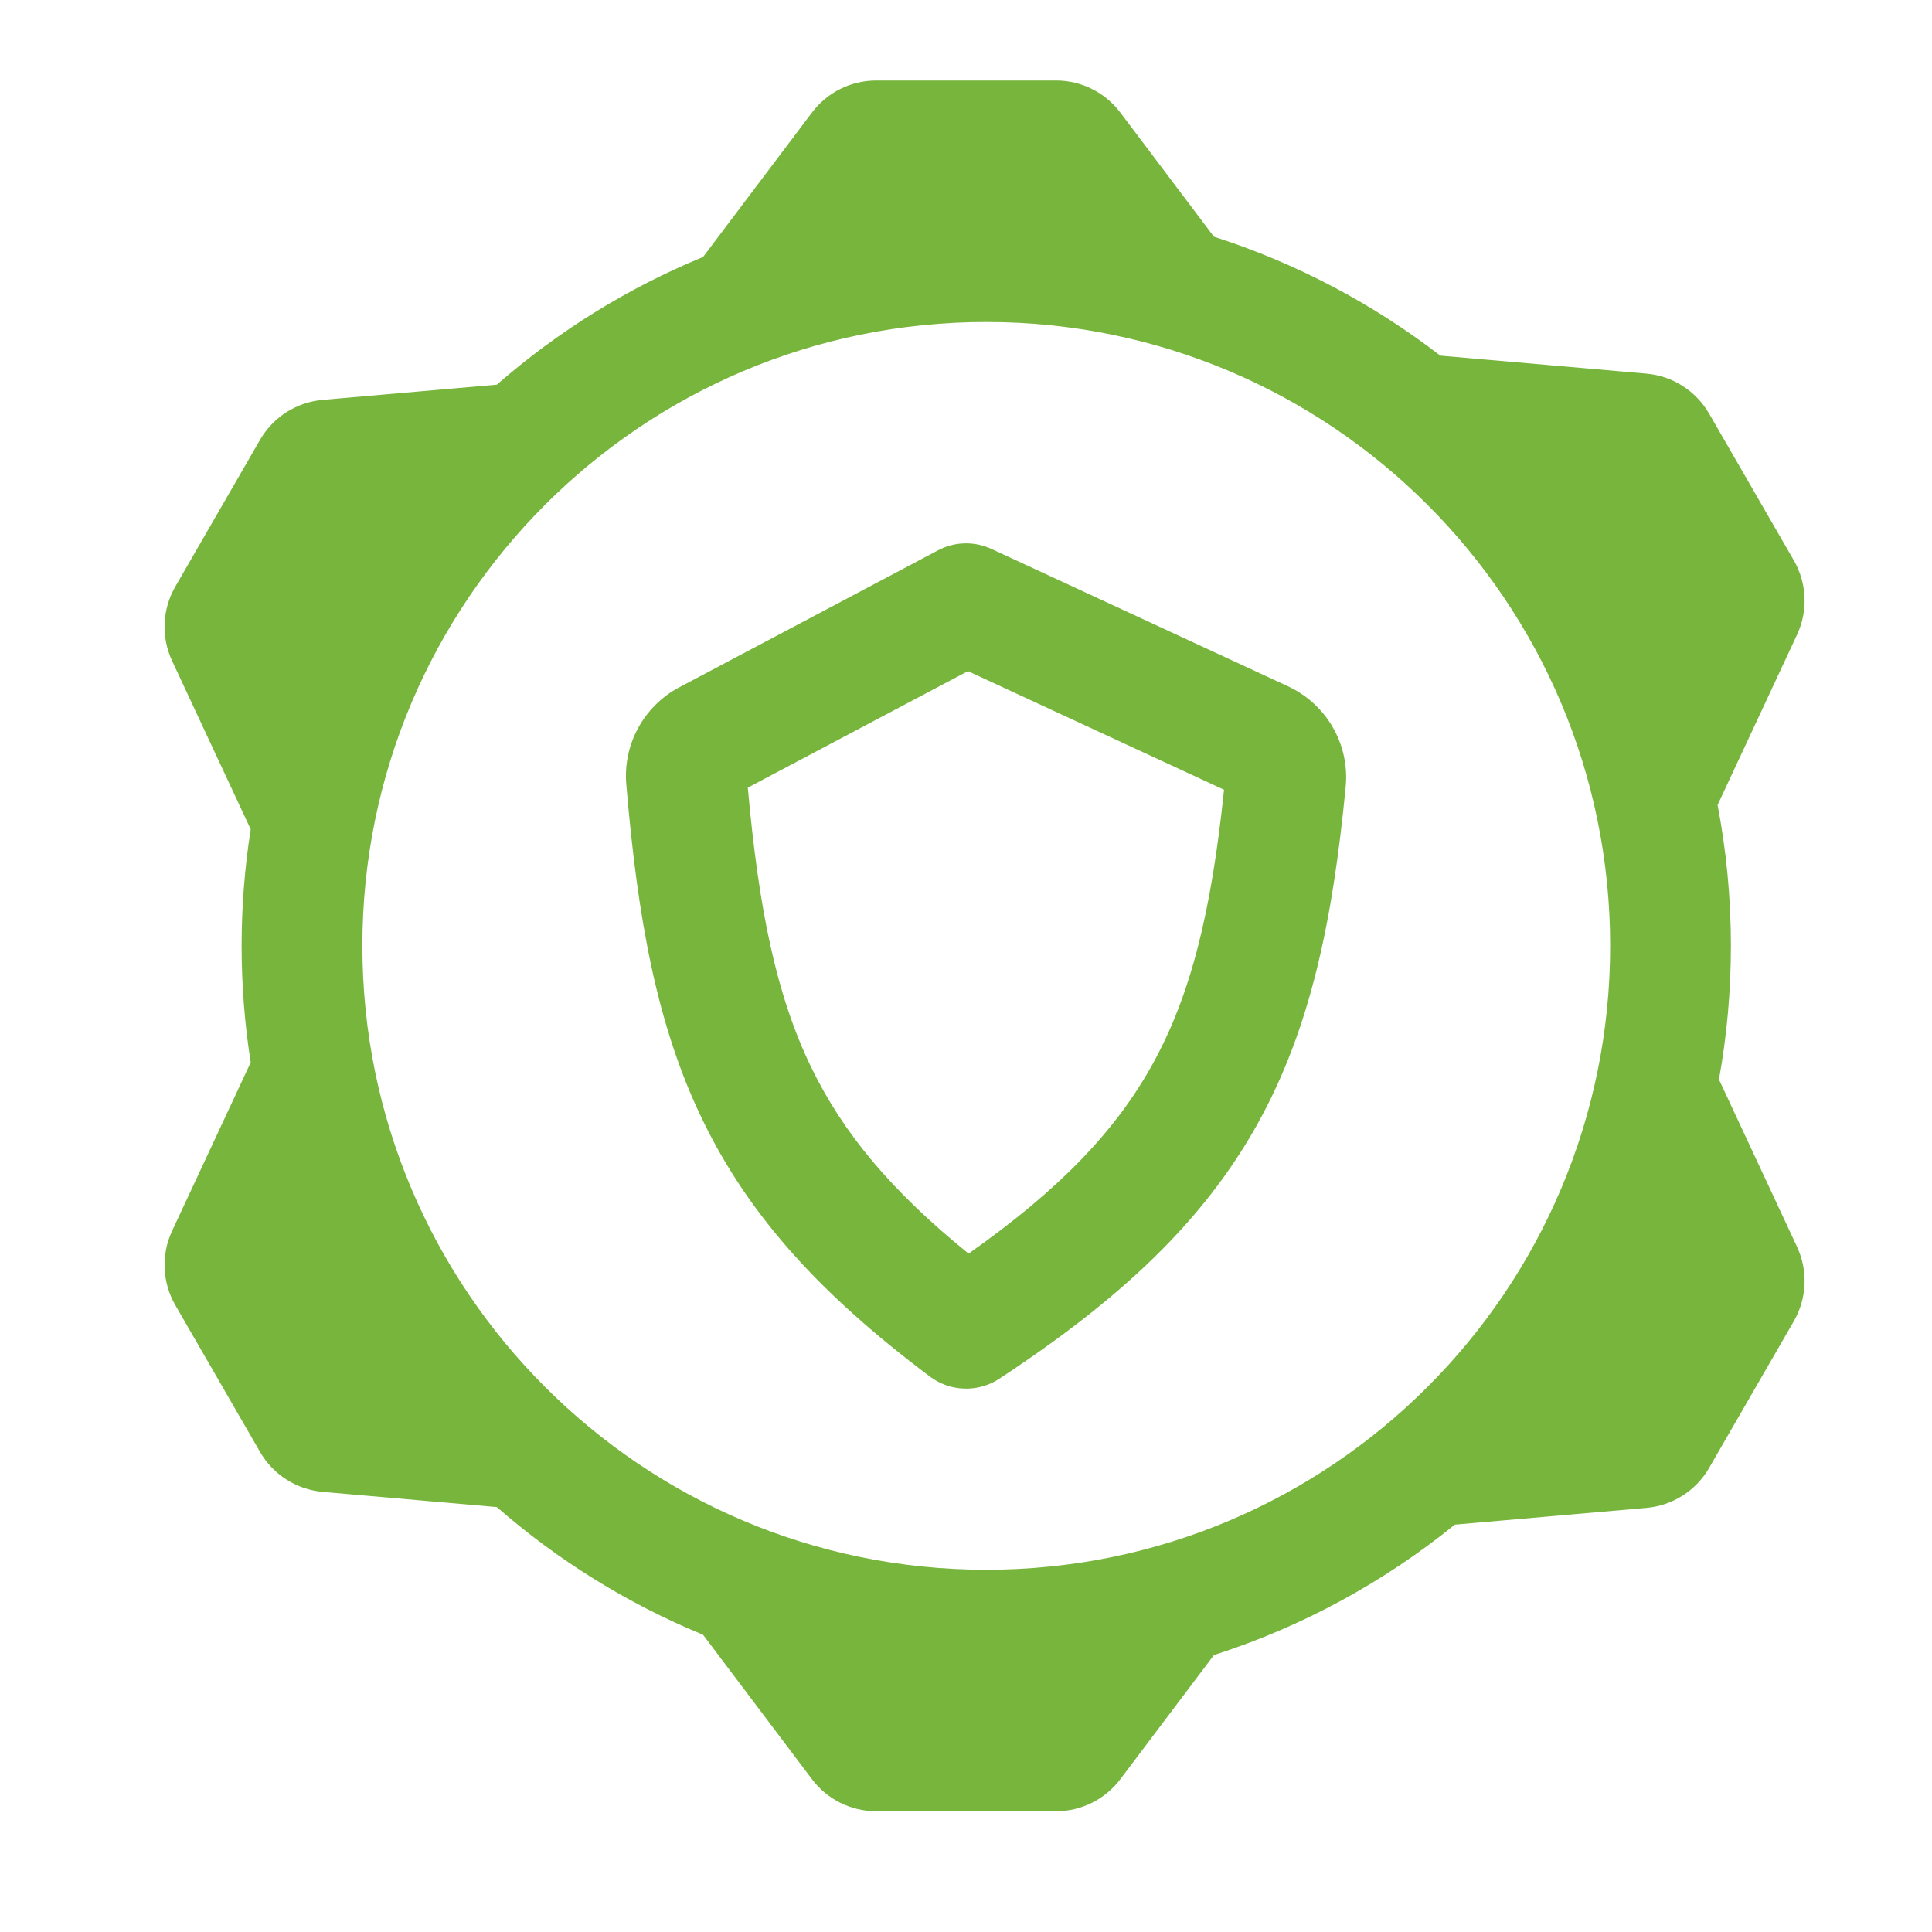
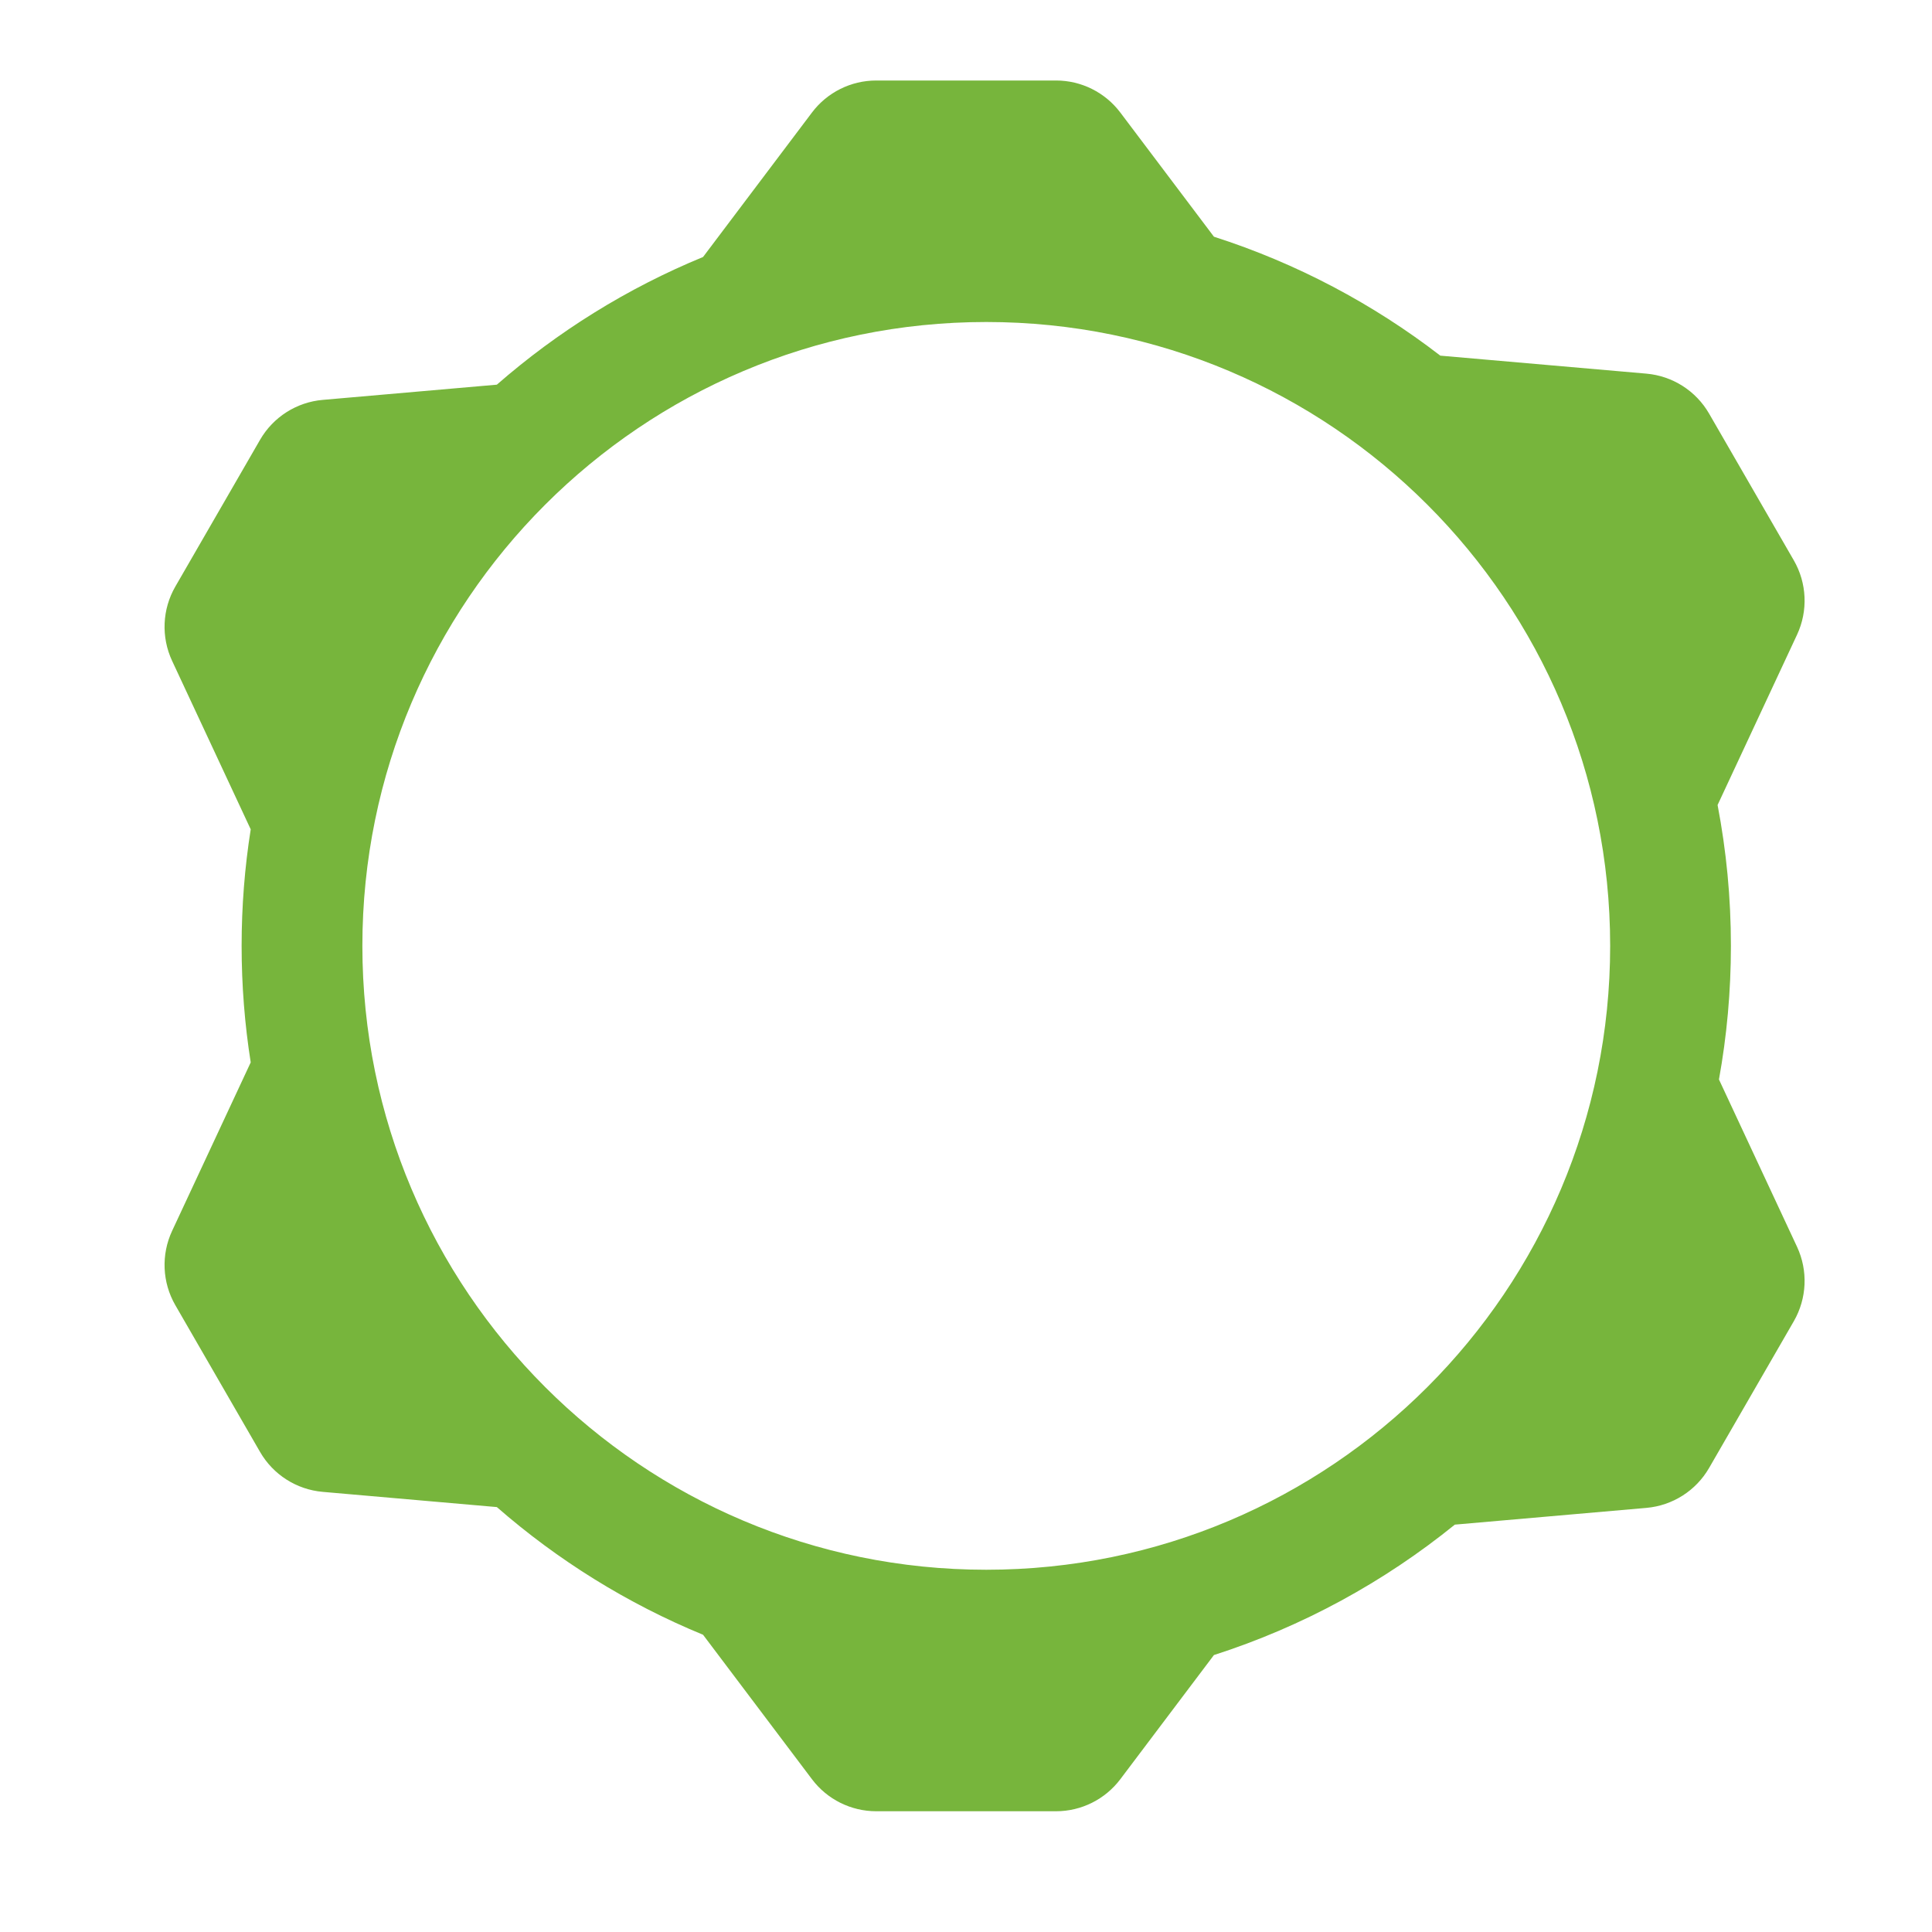
<svg xmlns="http://www.w3.org/2000/svg" width="48" height="48" viewBox="0 0 48 48" fill="none">
-   <path fill-rule="evenodd" clip-rule="evenodd" d="M24.649 13.646C24.622 13.633 24.595 13.621 24.567 13.61C24.37 13.53 24.165 13.495 23.964 13.5C23.762 13.505 23.559 13.551 23.366 13.642C23.34 13.655 23.313 13.668 23.287 13.682L16.88 17.074C16.004 17.538 15.476 18.481 15.56 19.484C15.84 22.809 16.315 25.483 17.467 27.849C18.628 30.235 20.411 32.177 23.075 34.179C23.154 34.241 23.239 34.294 23.327 34.339C23.526 34.44 23.741 34.493 23.956 34.499C24.171 34.506 24.39 34.467 24.595 34.379C24.686 34.34 24.773 34.292 24.856 34.235C27.87 32.253 29.902 30.326 31.234 27.939C32.561 25.561 33.111 22.872 33.433 19.549C33.536 18.487 32.95 17.491 31.998 17.05L24.649 13.646ZM24.048 16.674L18.579 19.569C18.852 22.607 19.291 24.743 20.164 26.536C20.948 28.146 22.13 29.579 24.064 31.146C26.335 29.547 27.712 28.094 28.614 26.477C29.599 24.713 30.099 22.616 30.411 19.621L24.048 16.674Z" fill="#77B53C" />
  <path fill-rule="evenodd" clip-rule="evenodd" d="M26.237 2H21.77C21.142 2 20.55 2.295 20.173 2.796L17.467 6.385C15.583 7.16 13.855 8.238 12.344 9.557L8.019 9.935C7.369 9.991 6.787 10.362 6.461 10.927L4.356 14.573C4.03 15.138 4 15.827 4.276 16.419L6.229 20.605C6.08 21.549 6.003 22.515 6.003 23.5C6.003 24.485 6.08 25.451 6.229 26.395L4.276 30.581C4 31.173 4.03 31.862 4.356 32.427L6.461 36.073C6.787 36.638 7.369 37.009 8.019 37.065L12.344 37.443C13.855 38.762 15.583 39.84 17.467 40.615L20.173 44.204C20.55 44.705 21.142 45 21.77 45H26.237C26.865 45 27.456 44.705 27.834 44.204L30.16 41.119C32.364 40.412 34.387 39.303 36.145 37.879L40.904 37.463C41.554 37.406 42.136 37.036 42.462 36.471L44.567 32.825C44.893 32.259 44.923 31.571 44.648 30.979L42.707 26.819C42.902 25.742 43.004 24.633 43.004 23.5C43.004 22.303 42.89 21.134 42.673 20L44.648 15.767C44.923 15.176 44.893 14.487 44.567 13.922L42.462 10.276C42.136 9.711 41.554 9.34 40.904 9.283L35.784 8.836C34.113 7.548 32.214 6.54 30.16 5.881L27.834 2.796C27.456 2.295 26.865 2 26.237 2ZM24.503 39C33.064 39 40.004 32.06 40.004 23.5C40.004 14.94 33.064 8 24.503 8C15.943 8 9.003 14.94 9.003 23.5C9.003 32.06 15.943 39 24.503 39Z" fill="#77B53C" />
</svg>